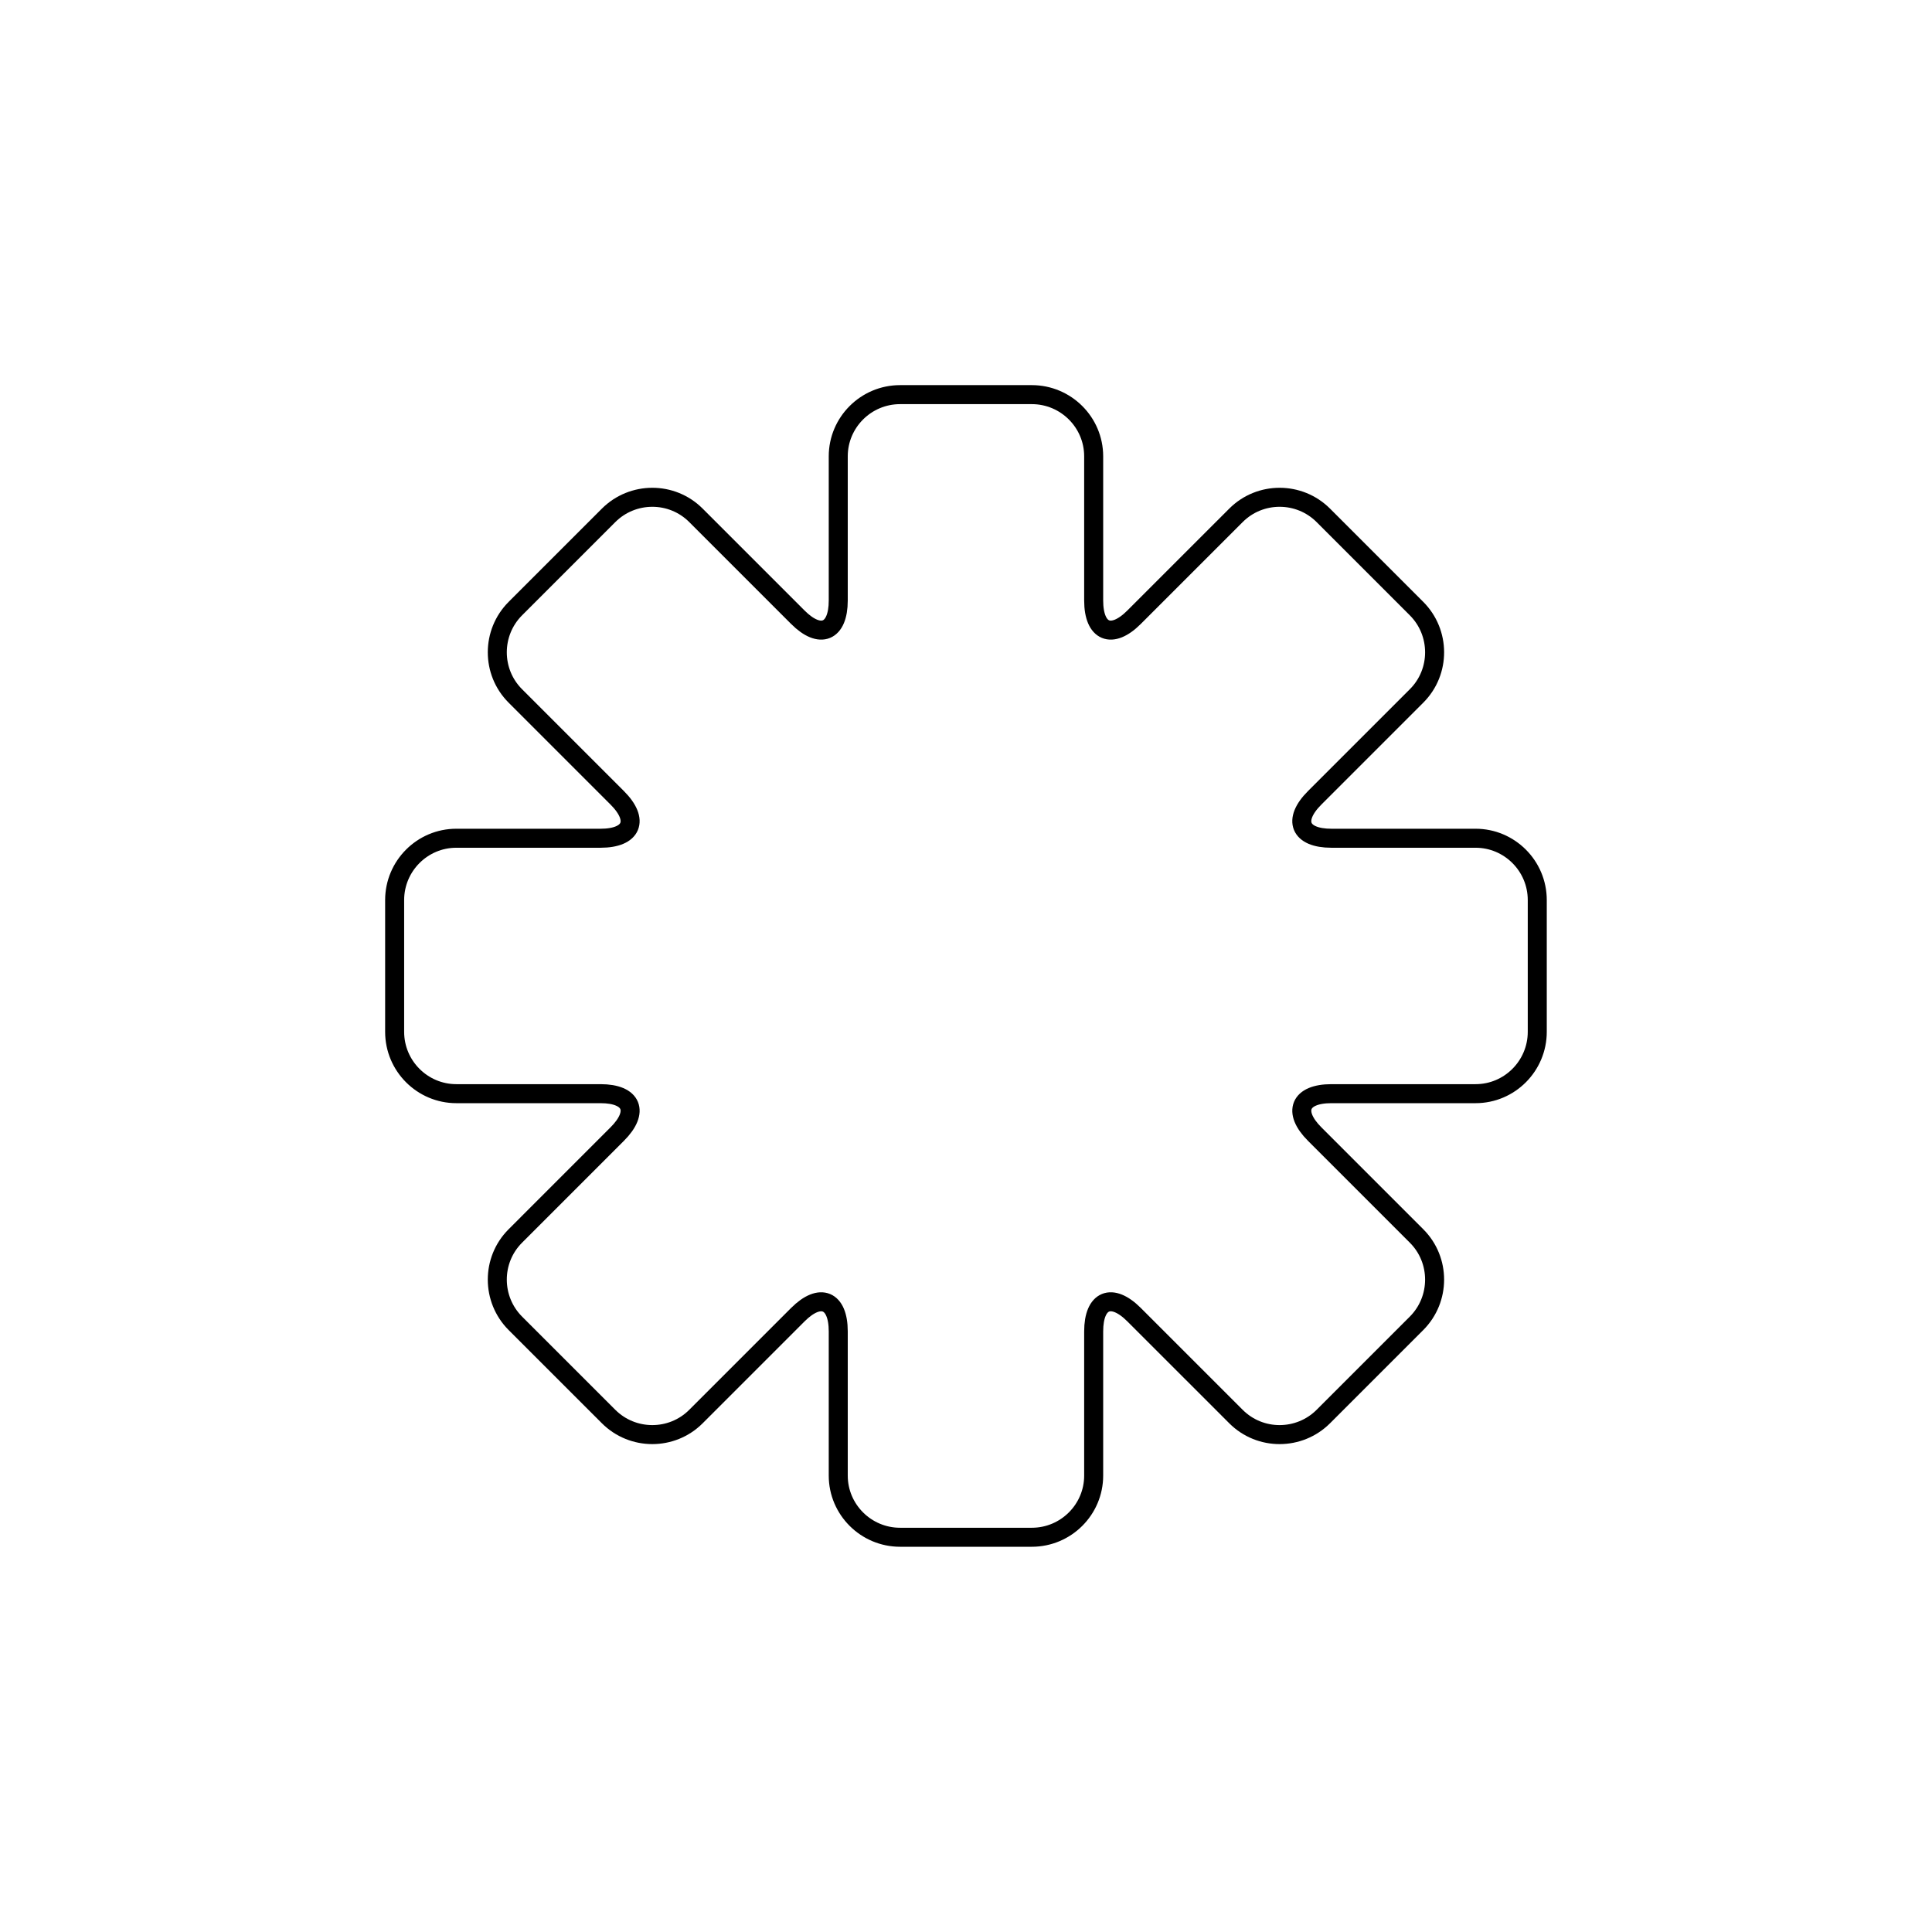
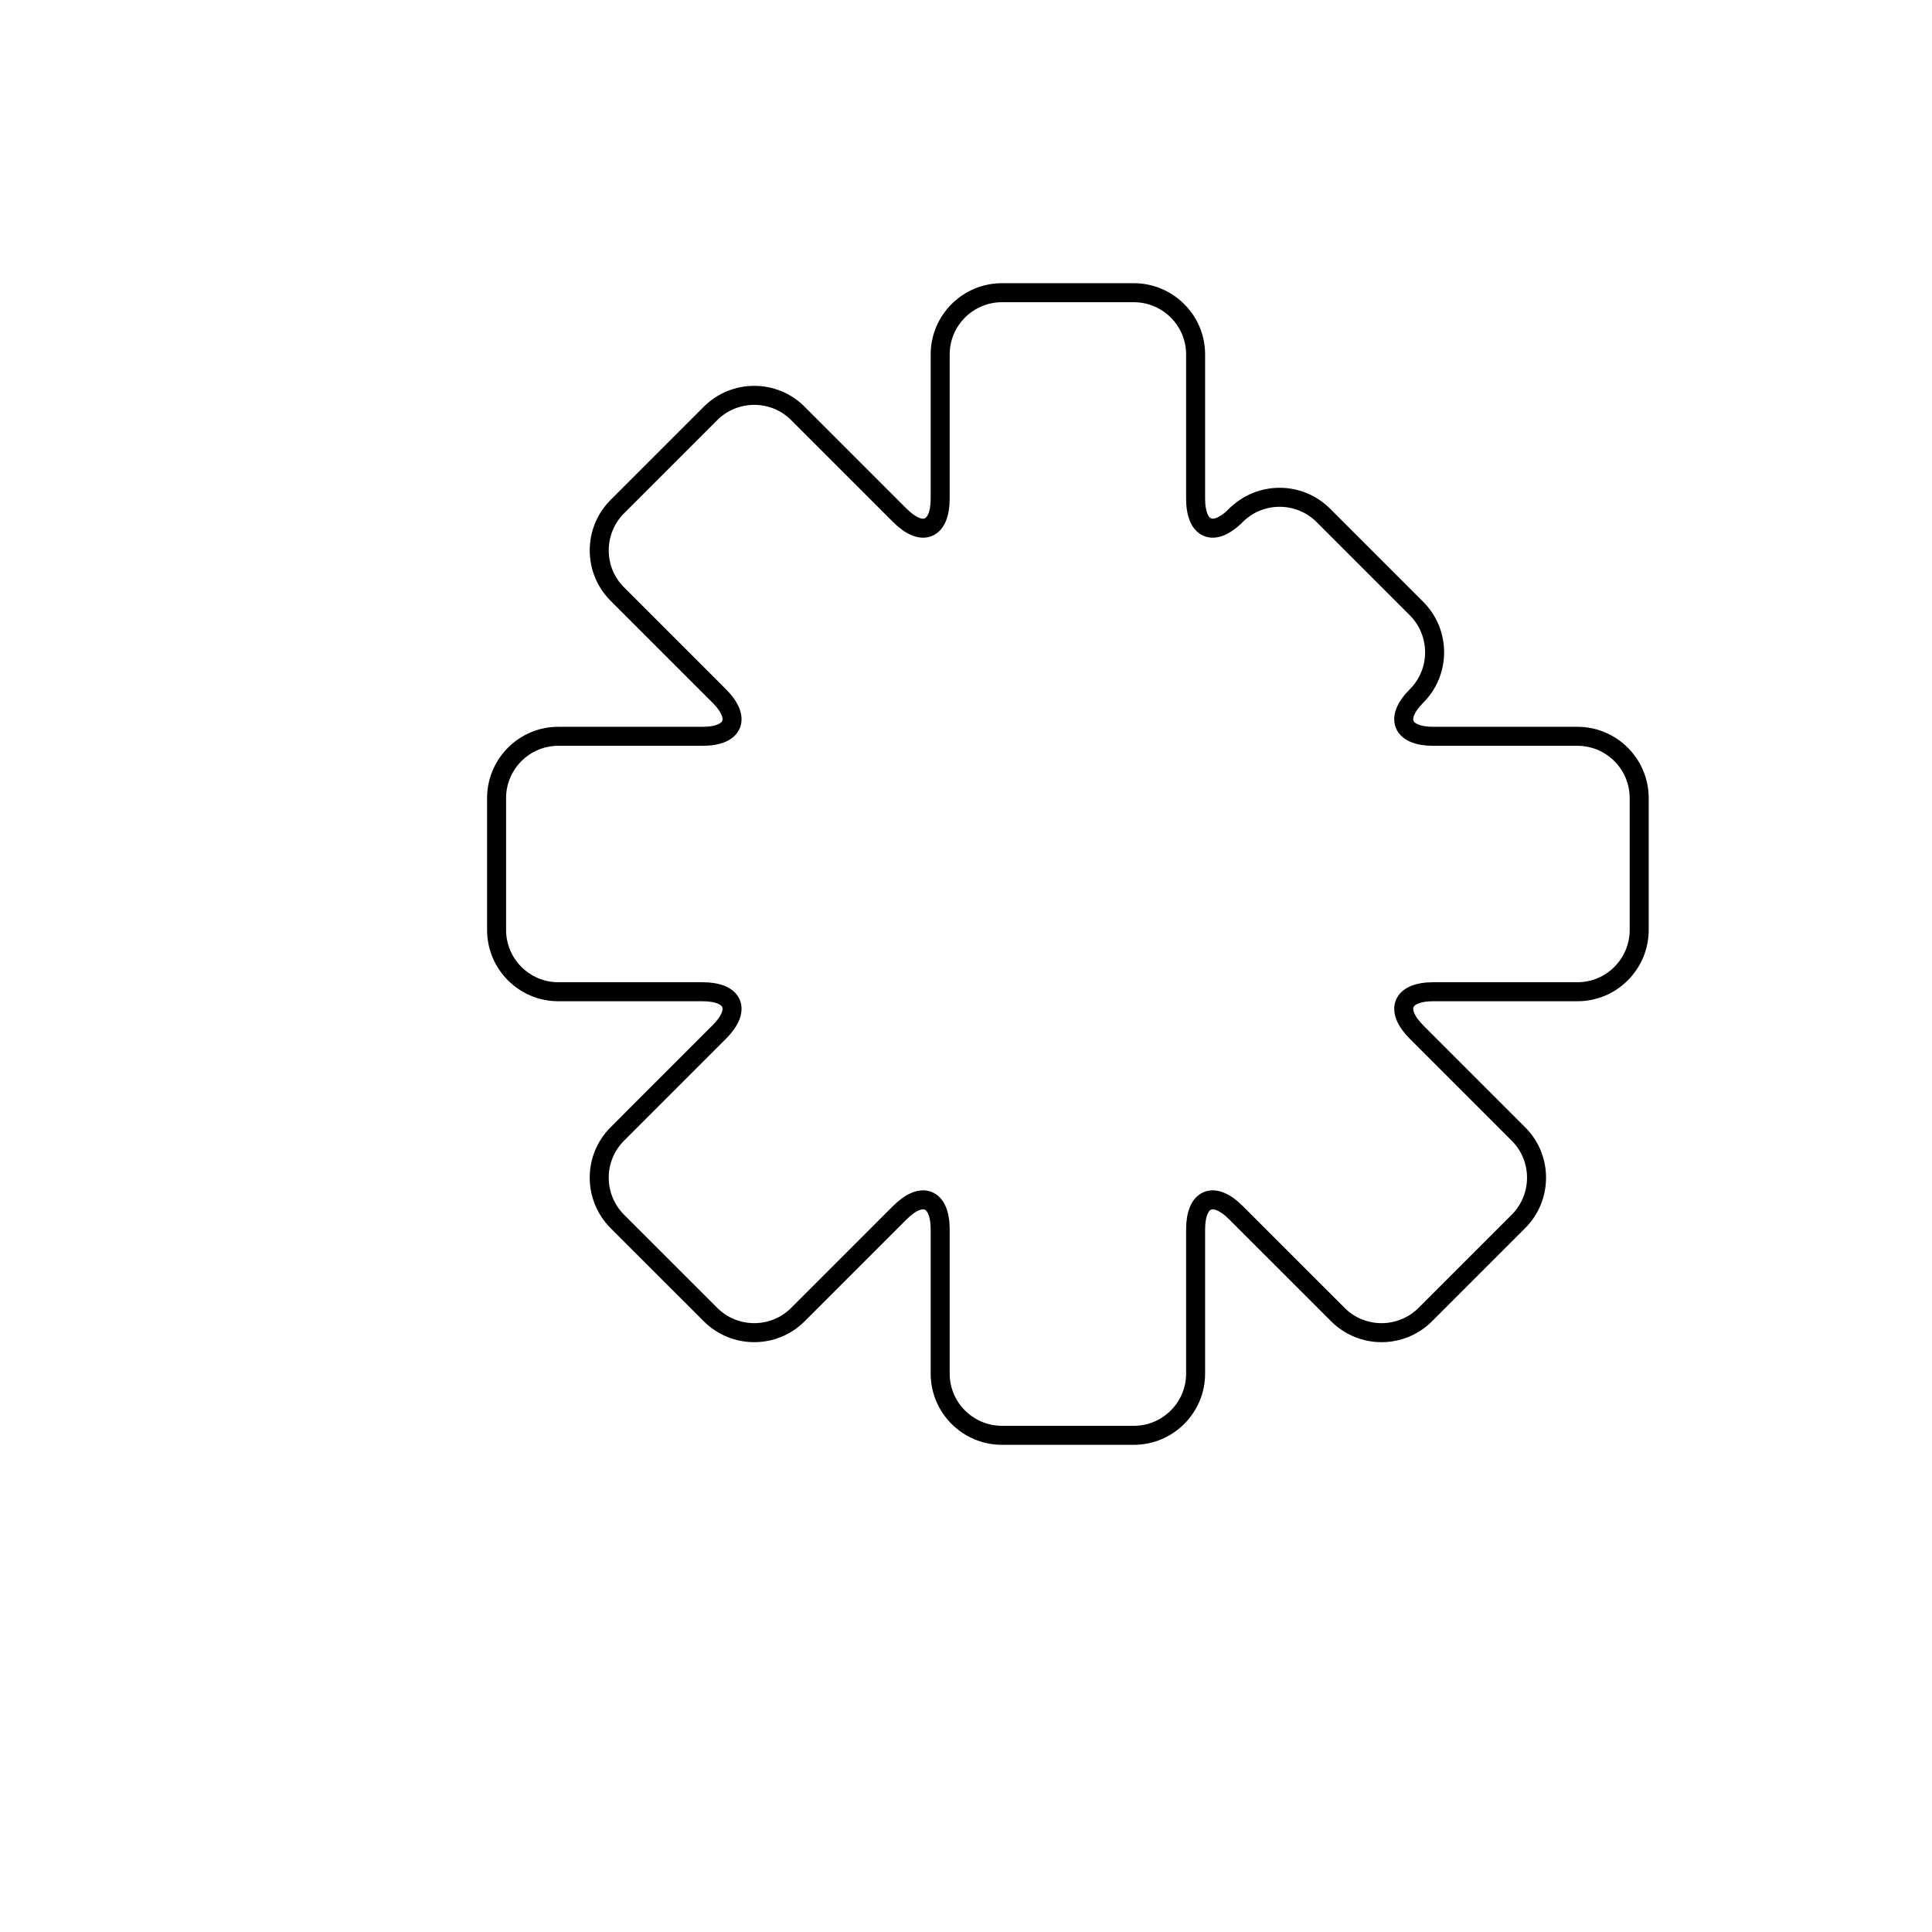
<svg xmlns="http://www.w3.org/2000/svg" width="800px" height="800px" version="1.1" viewBox="144 144 512 512">
-   <path transform="matrix(5.038 0 0 5.038 148.09 148.09)" d="m64.206 26.294c1.262-1.262 3.323-1.265 4.594 0.005l4.9 4.901c1.265 1.265 1.272 3.327 0.005 4.594l-5.362 5.362c-1.174 1.174-0.785 2.126 0.881 2.126h7.584c1.785 0 3.244 1.456 3.244 3.252v6.931c0 1.789-1.452 3.253-3.244 3.253h-7.584c-1.661 0-2.058 0.948-0.881 2.125l5.362 5.363c1.262 1.262 1.265 3.323-0.005 4.594l-4.9 4.9c-1.265 1.265-3.327 1.272-4.594 0.005l-5.363-5.362c-1.174-1.174-2.125-0.785-2.125 0.881v7.584c0 1.785-1.456 3.244-3.253 3.244h-6.931c-1.789 0-3.252-1.452-3.252-3.244v-7.584c0-1.661-0.948-2.058-2.126-0.881l-5.362 5.362c-1.262 1.262-3.324 1.265-4.594-0.005l-4.901-4.9c-1.265-1.265-1.272-3.327-0.005-4.594l5.362-5.363c1.175-1.174 0.785-2.125-0.88-2.125h-7.584c-1.785 0-3.245-1.456-3.245-3.253v-6.931c0-1.789 1.452-3.252 3.245-3.252h7.584c1.66 0 2.058-0.948 0.88-2.126l-5.362-5.362c-1.262-1.262-1.265-3.324 0.005-4.594l4.901-4.901c1.265-1.265 3.327-1.272 4.594-0.005l5.362 5.362c1.174 1.175 2.126 0.785 2.126-0.88v-7.584c0-1.785 1.456-3.245 3.252-3.245h6.931c1.789 0 3.253 1.452 3.253 3.245v7.584c0 1.66 0.948 2.058 2.125 0.88z" fill="none" stroke="#000000" />
+   <path transform="matrix(5.038 0 0 5.038 148.09 148.09)" d="m64.206 26.294c1.262-1.262 3.323-1.265 4.594 0.005l4.9 4.901c1.265 1.265 1.272 3.327 0.005 4.594c-1.174 1.174-0.785 2.126 0.881 2.126h7.584c1.785 0 3.244 1.456 3.244 3.252v6.931c0 1.789-1.452 3.253-3.244 3.253h-7.584c-1.661 0-2.058 0.948-0.881 2.125l5.362 5.363c1.262 1.262 1.265 3.323-0.005 4.594l-4.9 4.9c-1.265 1.265-3.327 1.272-4.594 0.005l-5.363-5.362c-1.174-1.174-2.125-0.785-2.125 0.881v7.584c0 1.785-1.456 3.244-3.253 3.244h-6.931c-1.789 0-3.252-1.452-3.252-3.244v-7.584c0-1.661-0.948-2.058-2.126-0.881l-5.362 5.362c-1.262 1.262-3.324 1.265-4.594-0.005l-4.901-4.9c-1.265-1.265-1.272-3.327-0.005-4.594l5.362-5.363c1.175-1.174 0.785-2.125-0.88-2.125h-7.584c-1.785 0-3.245-1.456-3.245-3.253v-6.931c0-1.789 1.452-3.252 3.245-3.252h7.584c1.66 0 2.058-0.948 0.88-2.126l-5.362-5.362c-1.262-1.262-1.265-3.324 0.005-4.594l4.901-4.901c1.265-1.265 3.327-1.272 4.594-0.005l5.362 5.362c1.174 1.175 2.126 0.785 2.126-0.88v-7.584c0-1.785 1.456-3.245 3.252-3.245h6.931c1.789 0 3.253 1.452 3.253 3.245v7.584c0 1.66 0.948 2.058 2.125 0.88z" fill="none" stroke="#000000" />
</svg>